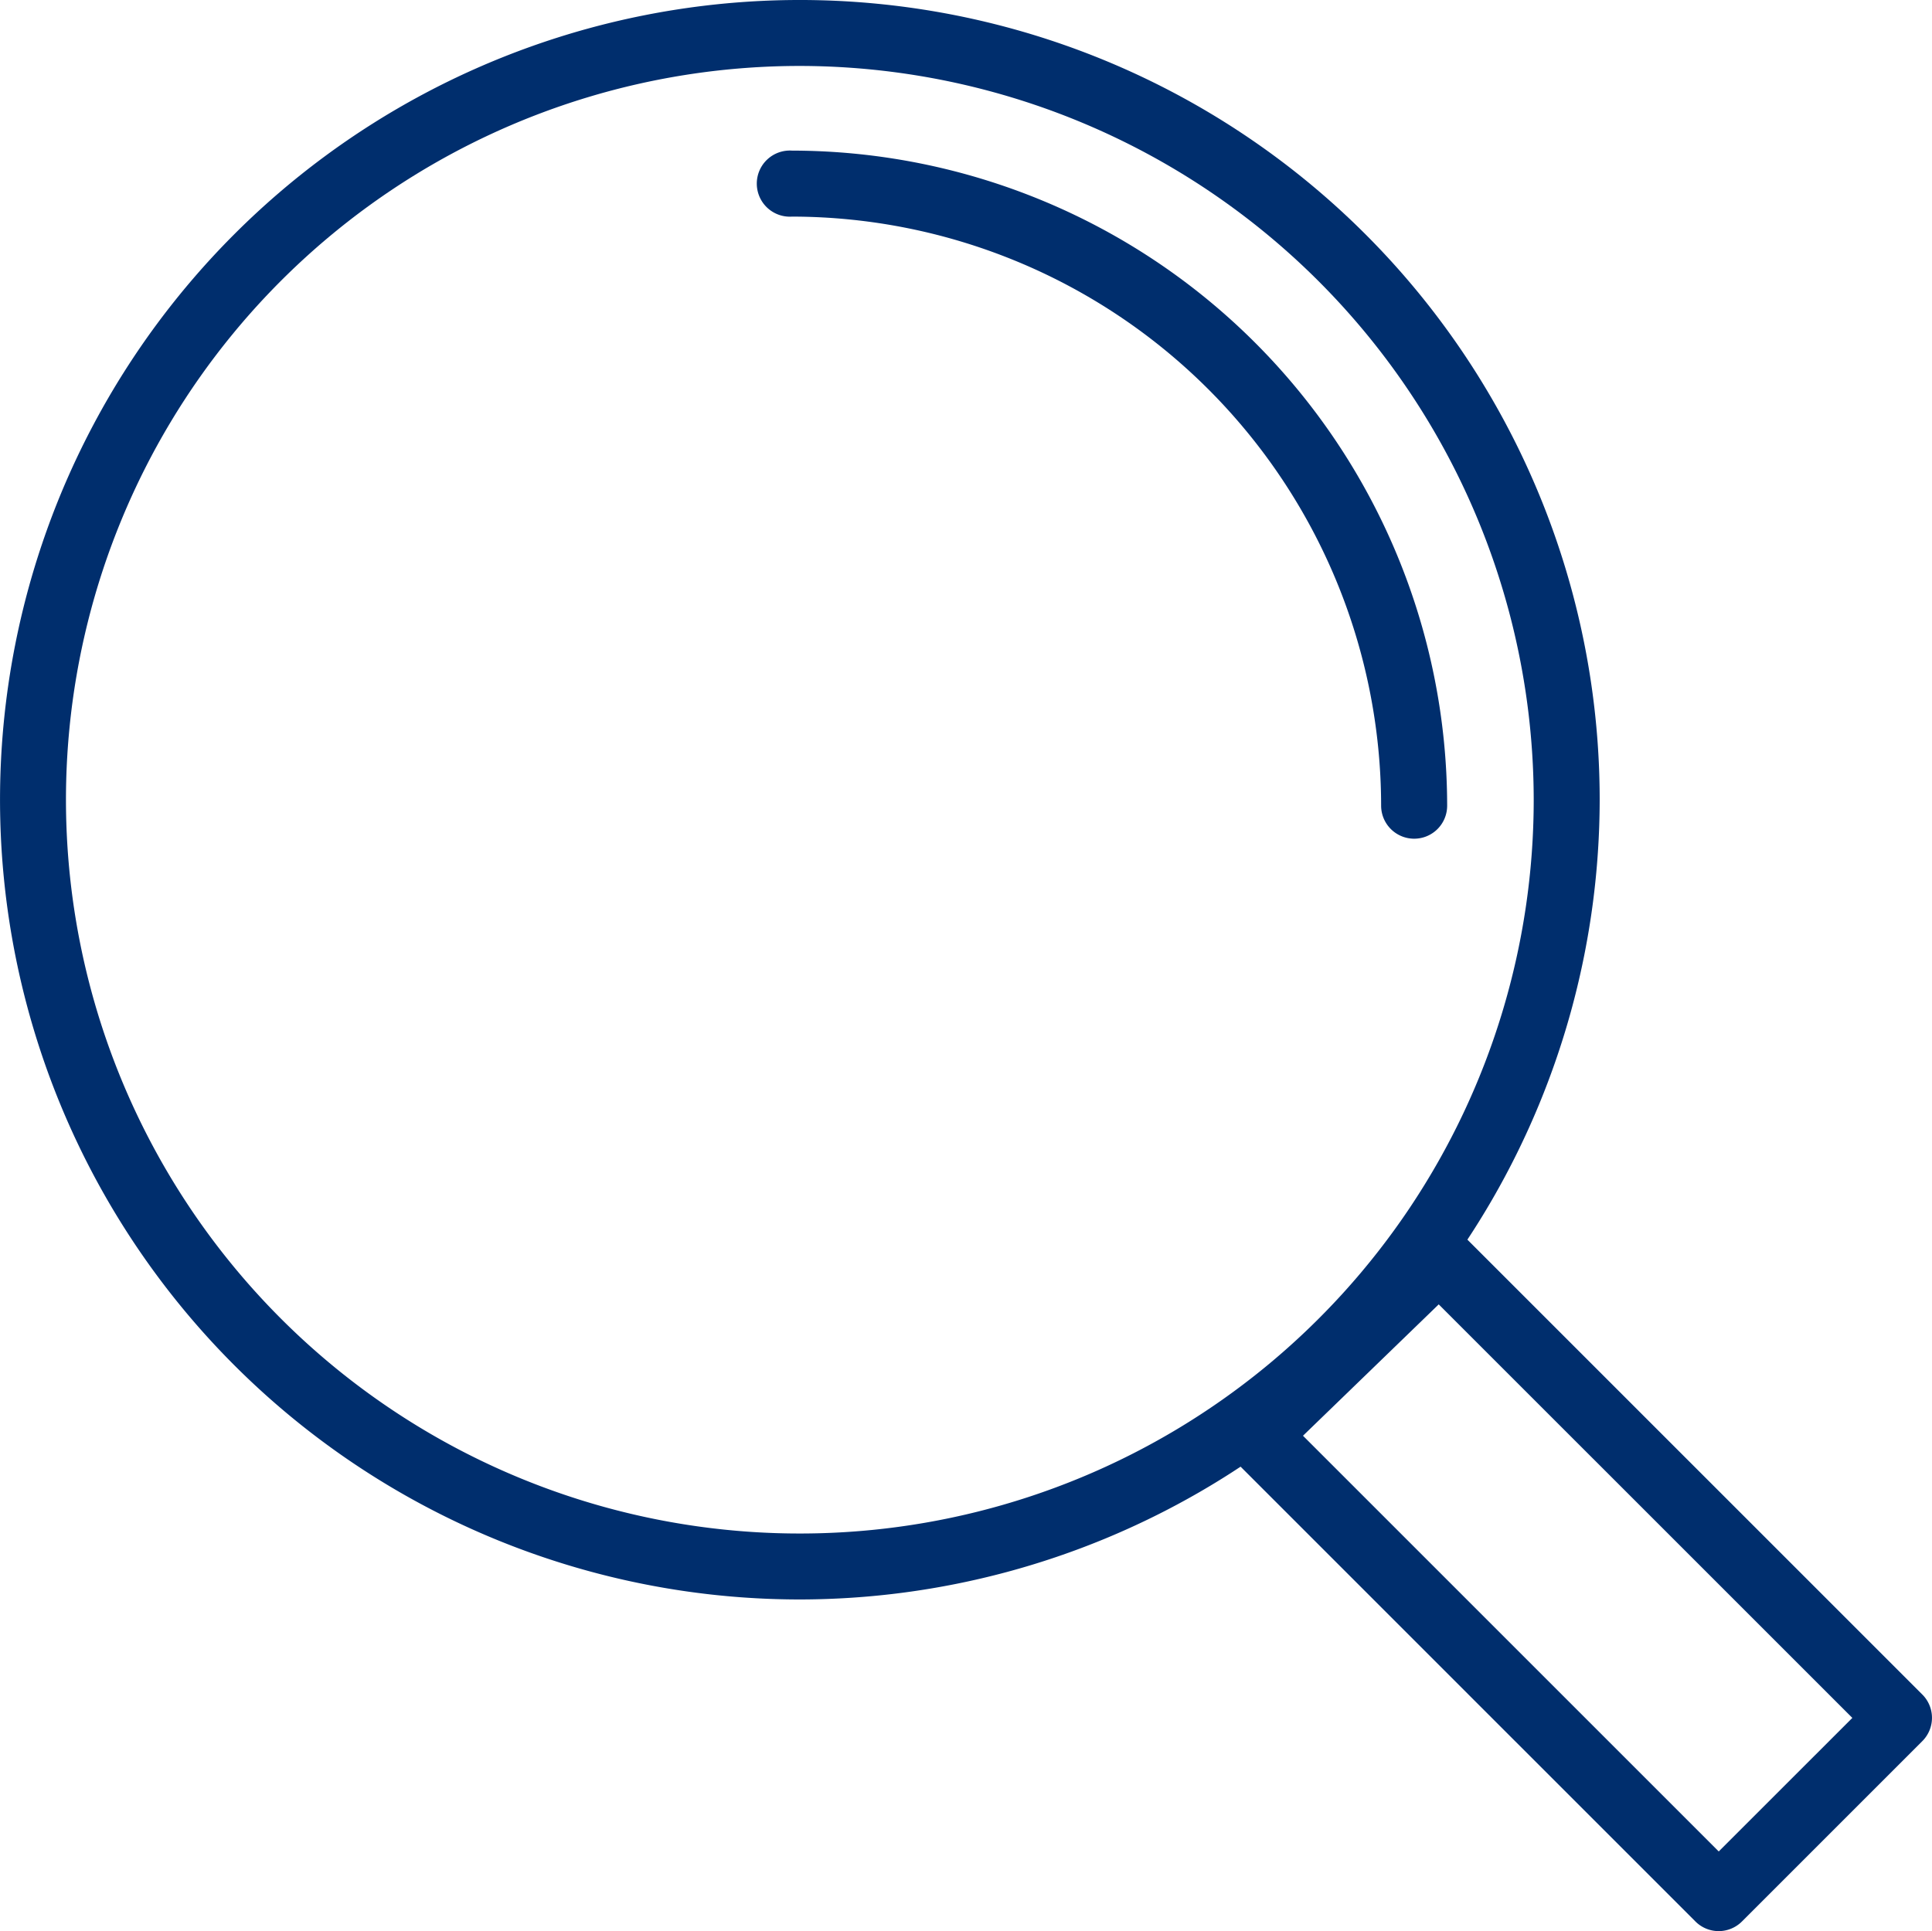
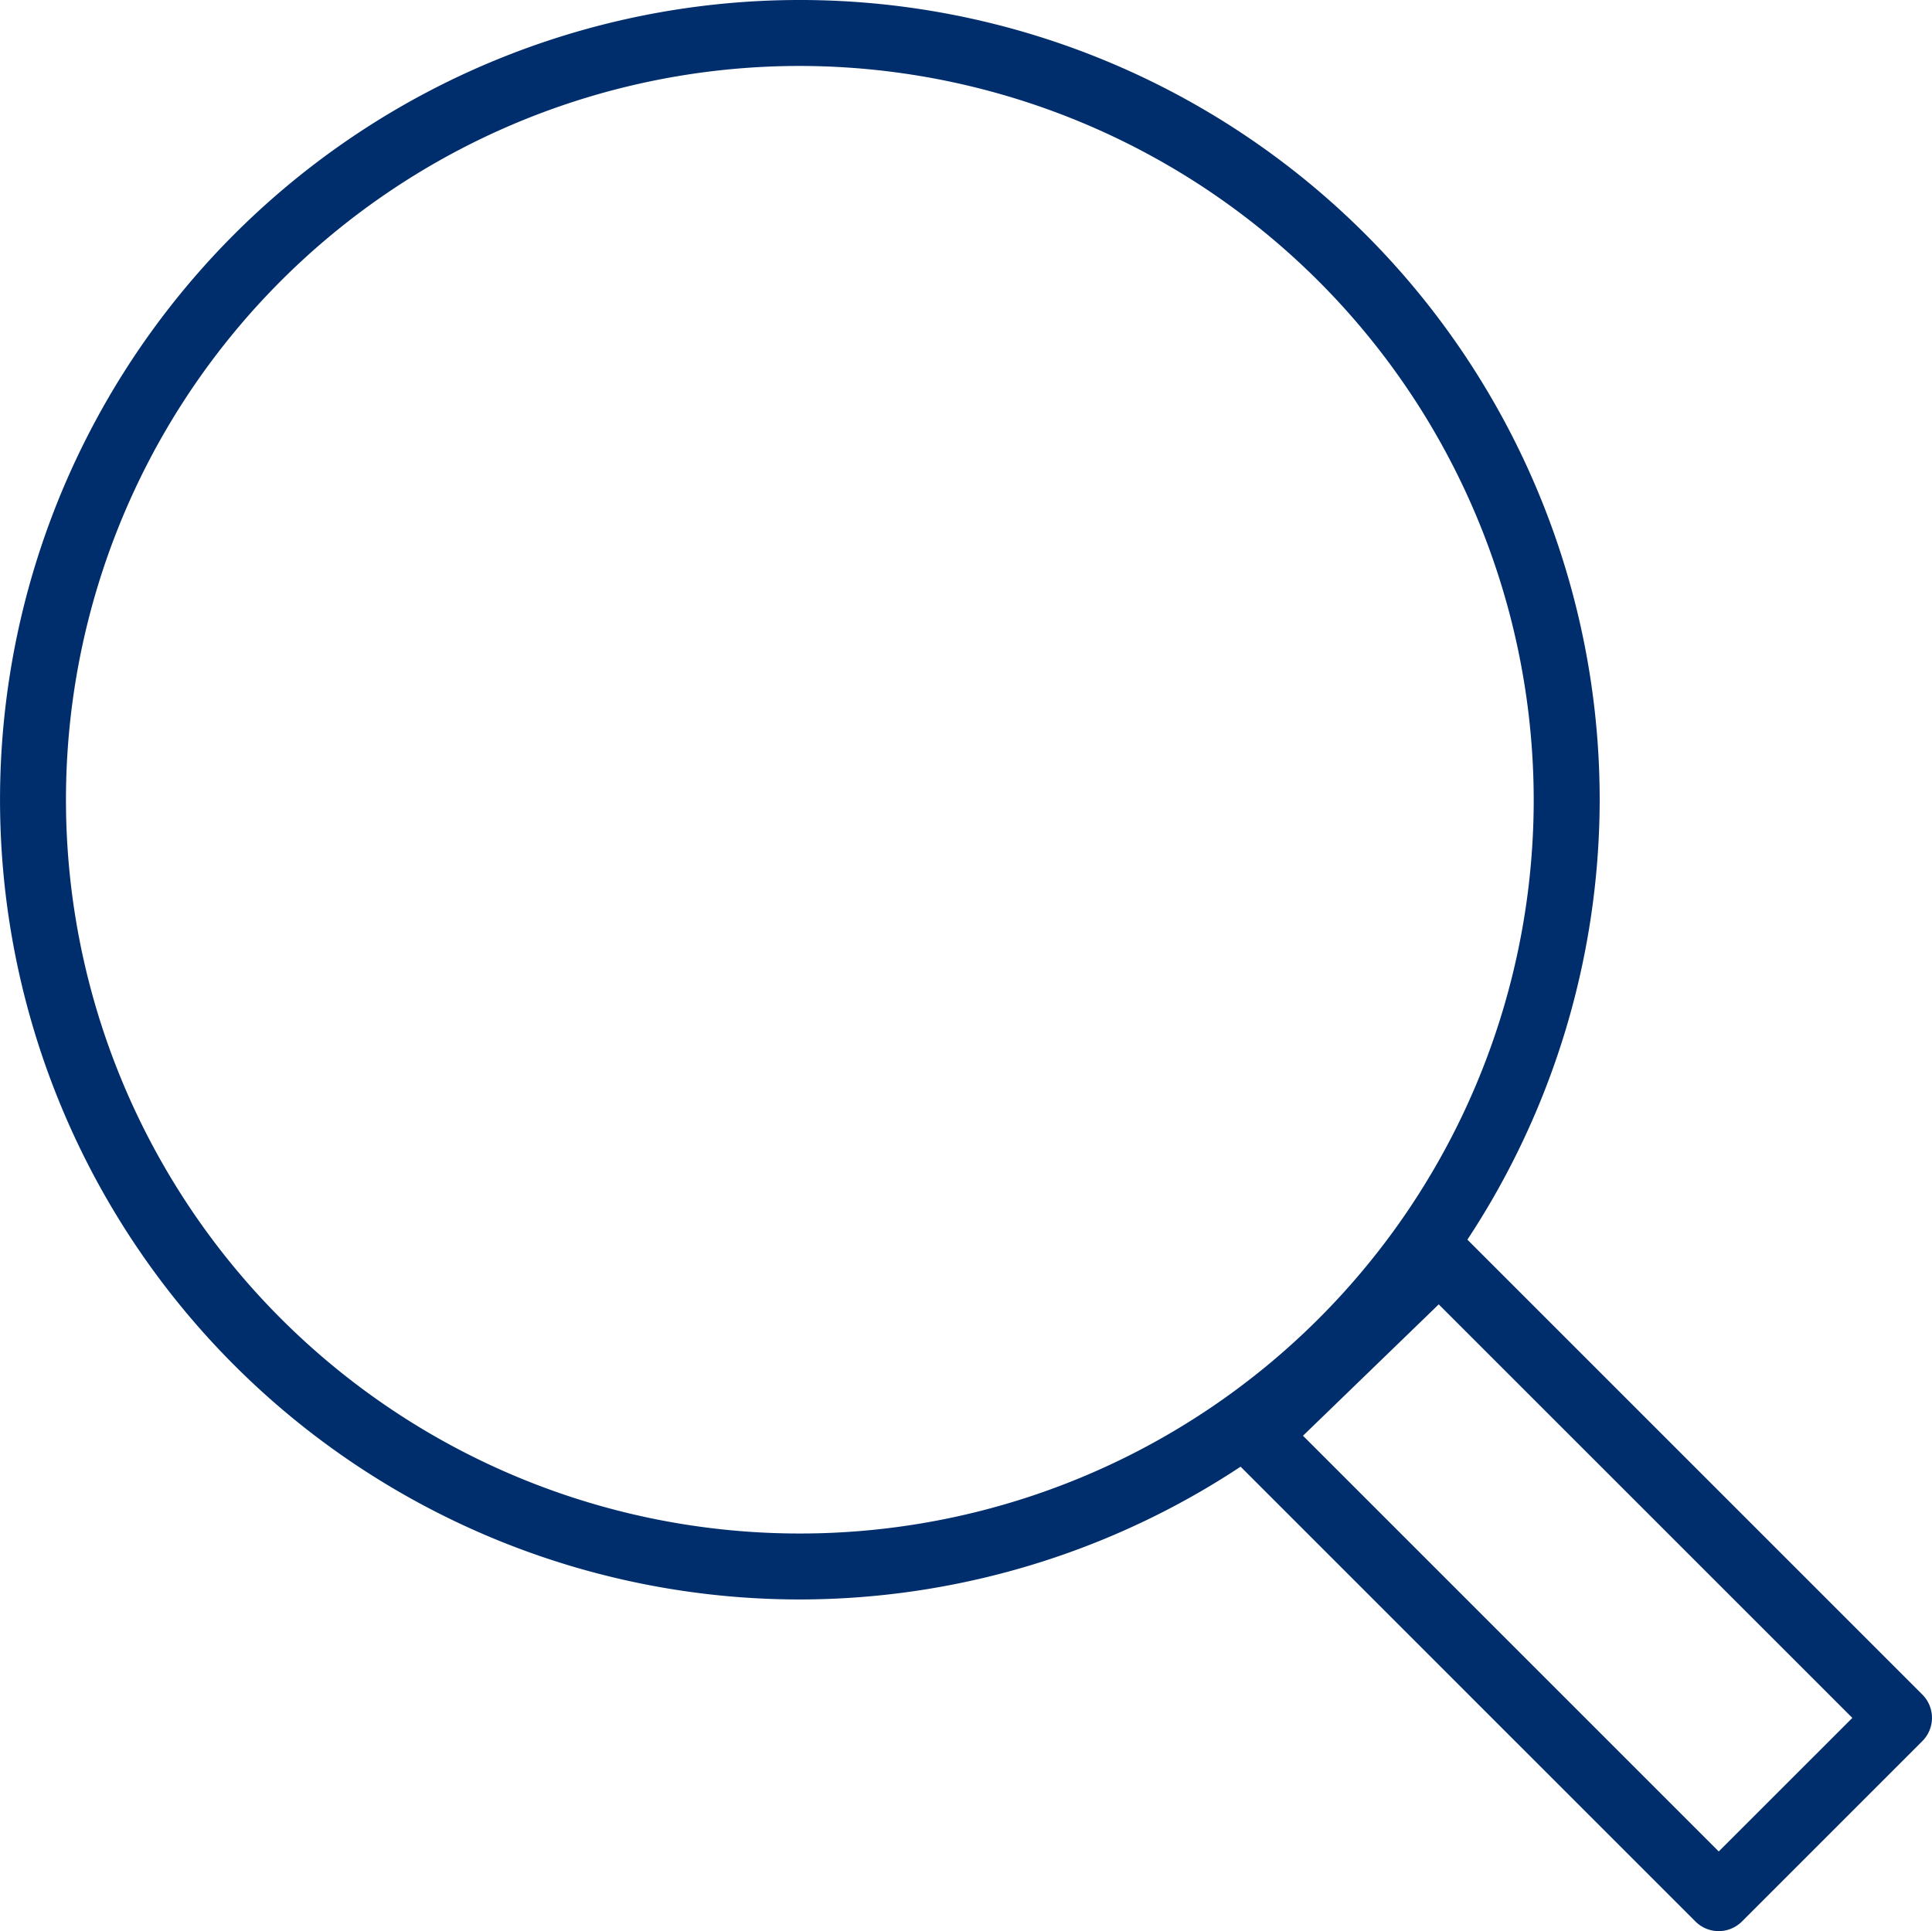
<svg xmlns="http://www.w3.org/2000/svg" width="122.68" height="122.64">
  <g data-name="Сгруппировать 9353" fill="#002e6d">
    <path data-name="Контур 11405" d="M109.138 122.639a2.094 2.094 0 01-1.481-.614L78.269 92.637a2.094 2.094 0 01.023-2.986L89.925 78.39a2.094 2.094 0 012.94.023l29.2 29.2a2.092 2.092 0 010 2.96l-11.447 11.447a2.094 2.094 0 01-1.48.619zm-26.4-31.46l26.4 26.4 8.484-8.481-26.265-26.262z" />
    <path data-name="Контур 11406" d="M50.789 101.576a50.788 50.788 0 1150.789-50.786 50.844 50.844 0 01-50.789 50.786zm0-97.388a46.6 46.6 0 1046.6 46.6 46.653 46.653 0 00-46.6-46.6z" />
-     <path data-name="Контур 11407" d="M89.8 53.263a2.1 2.1 0 01-2.1-2.1 37.448 37.448 0 00-37.407-37.407 2.1 2.1 0 110-4.191 41.644 41.644 0 0141.6 41.6 2.094 2.094 0 01-2.093 2.098z" />
  </g>
</svg>